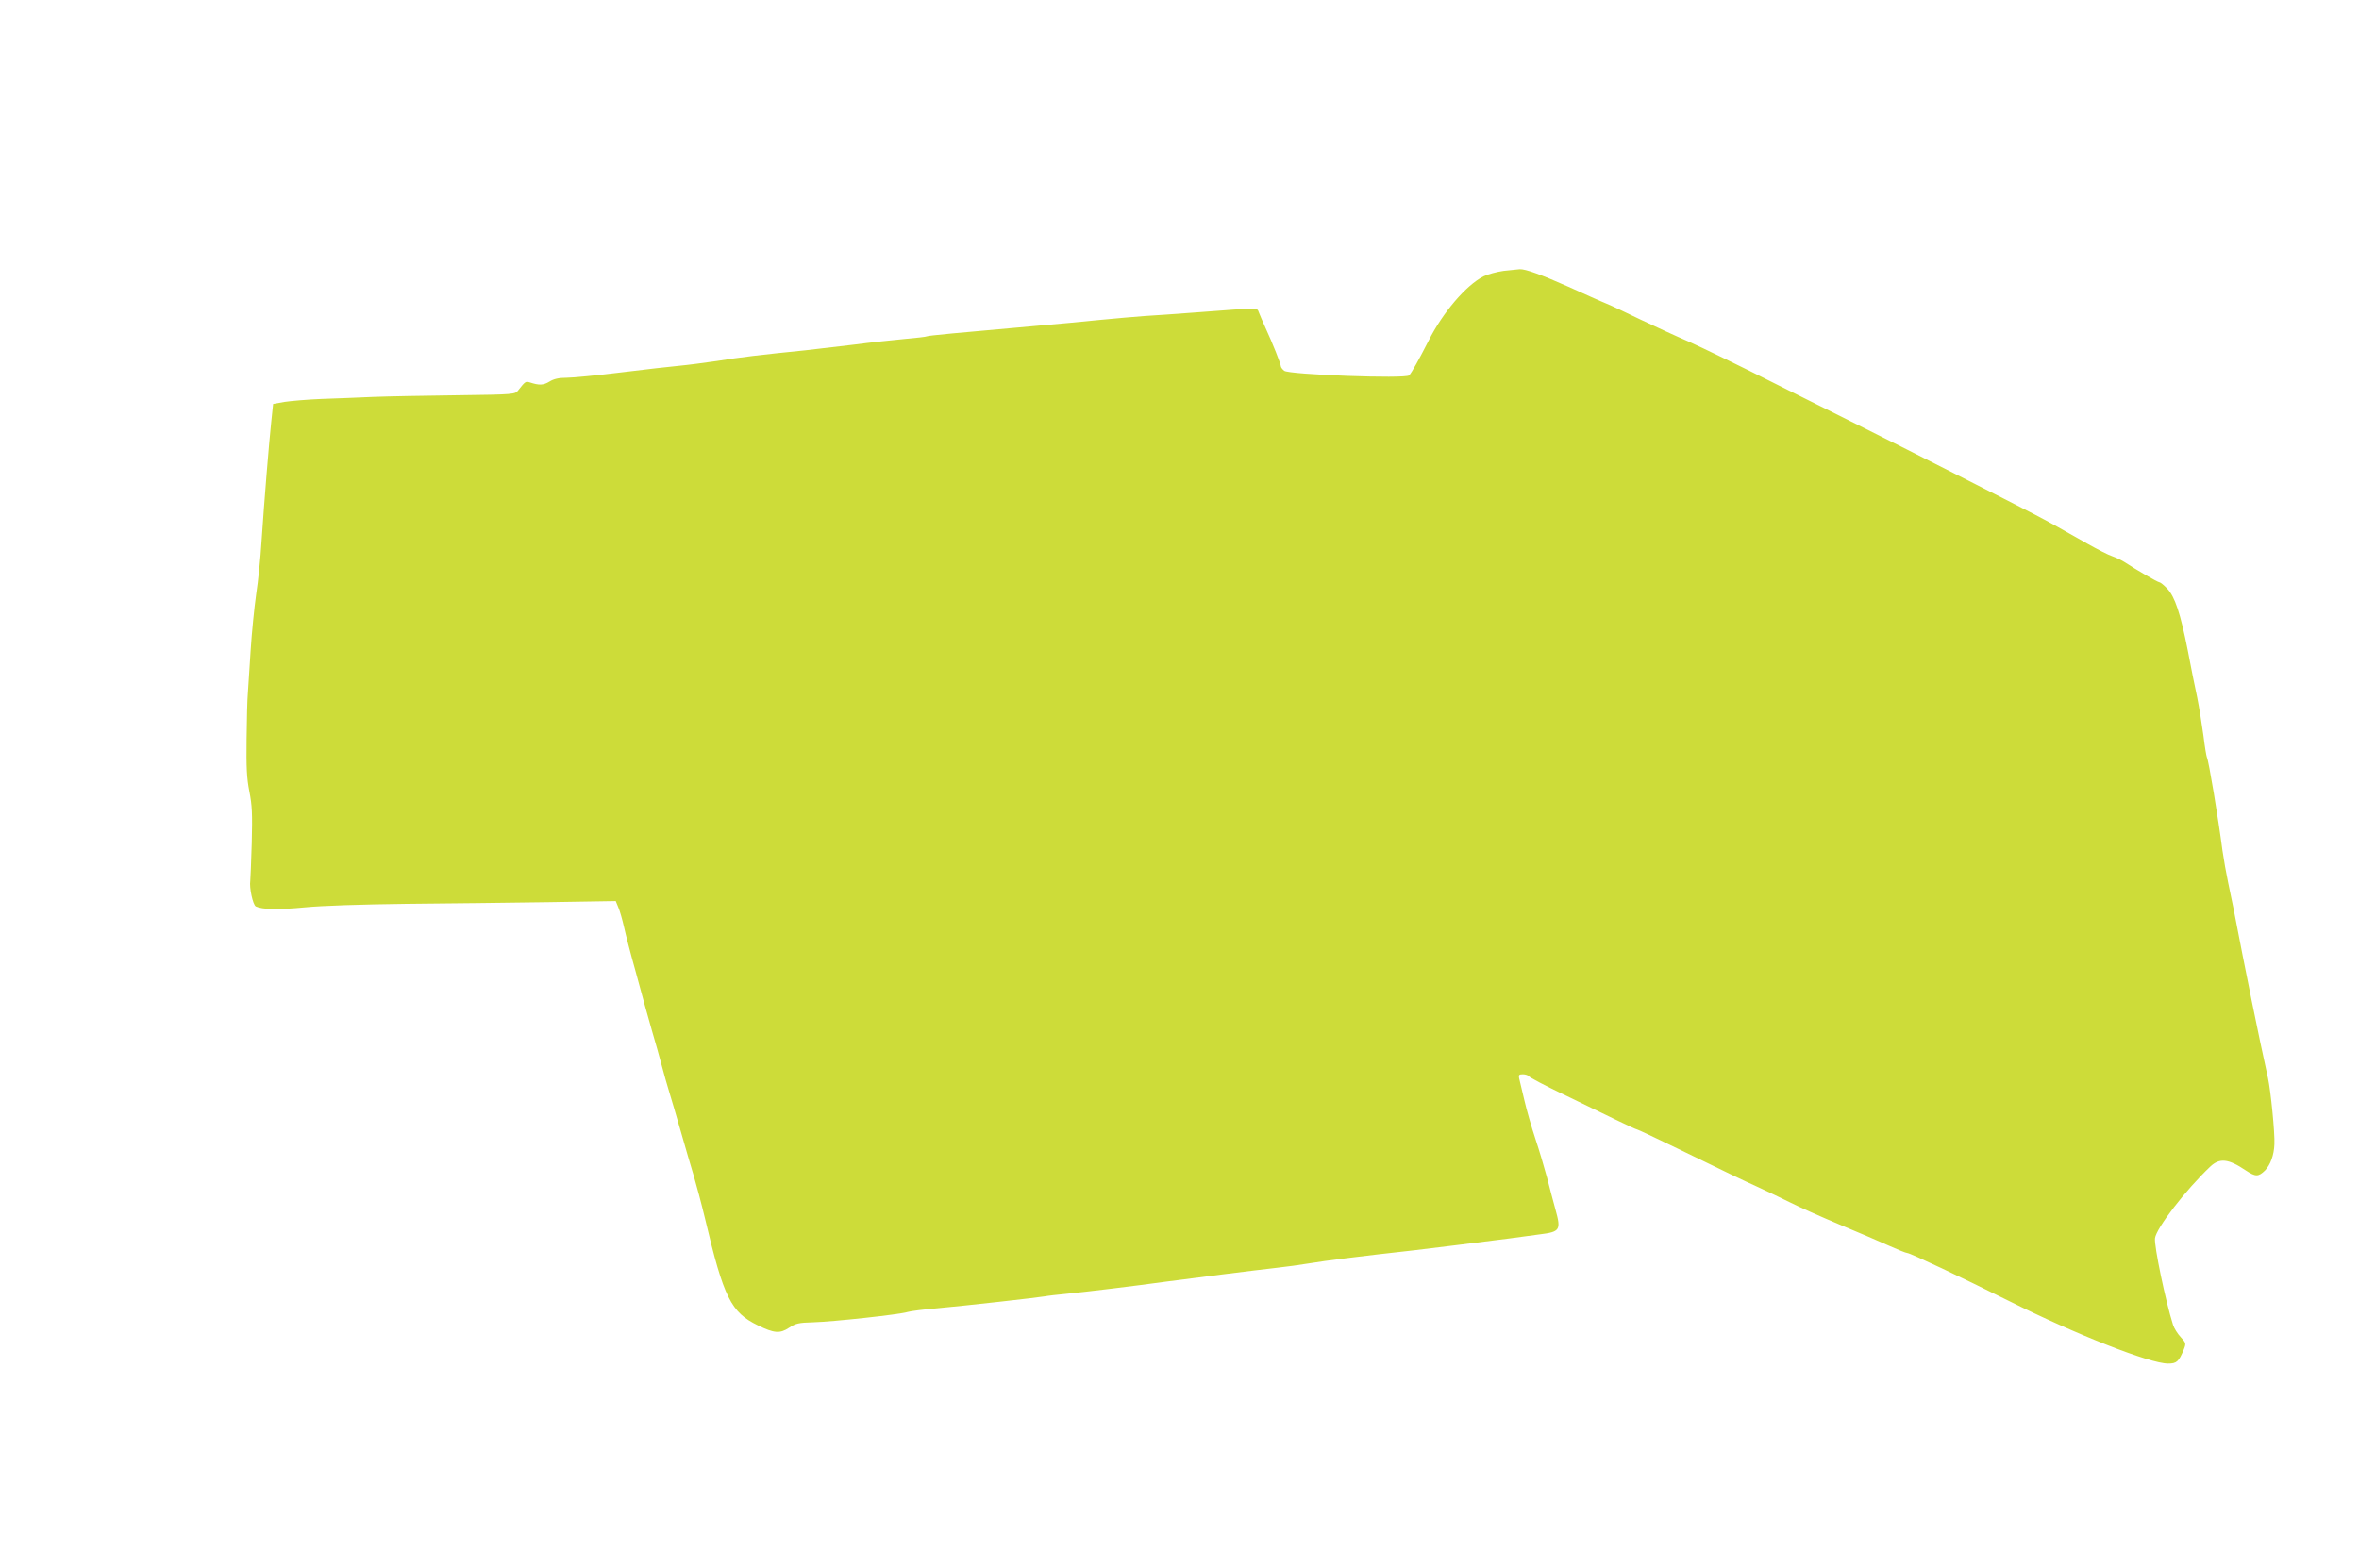
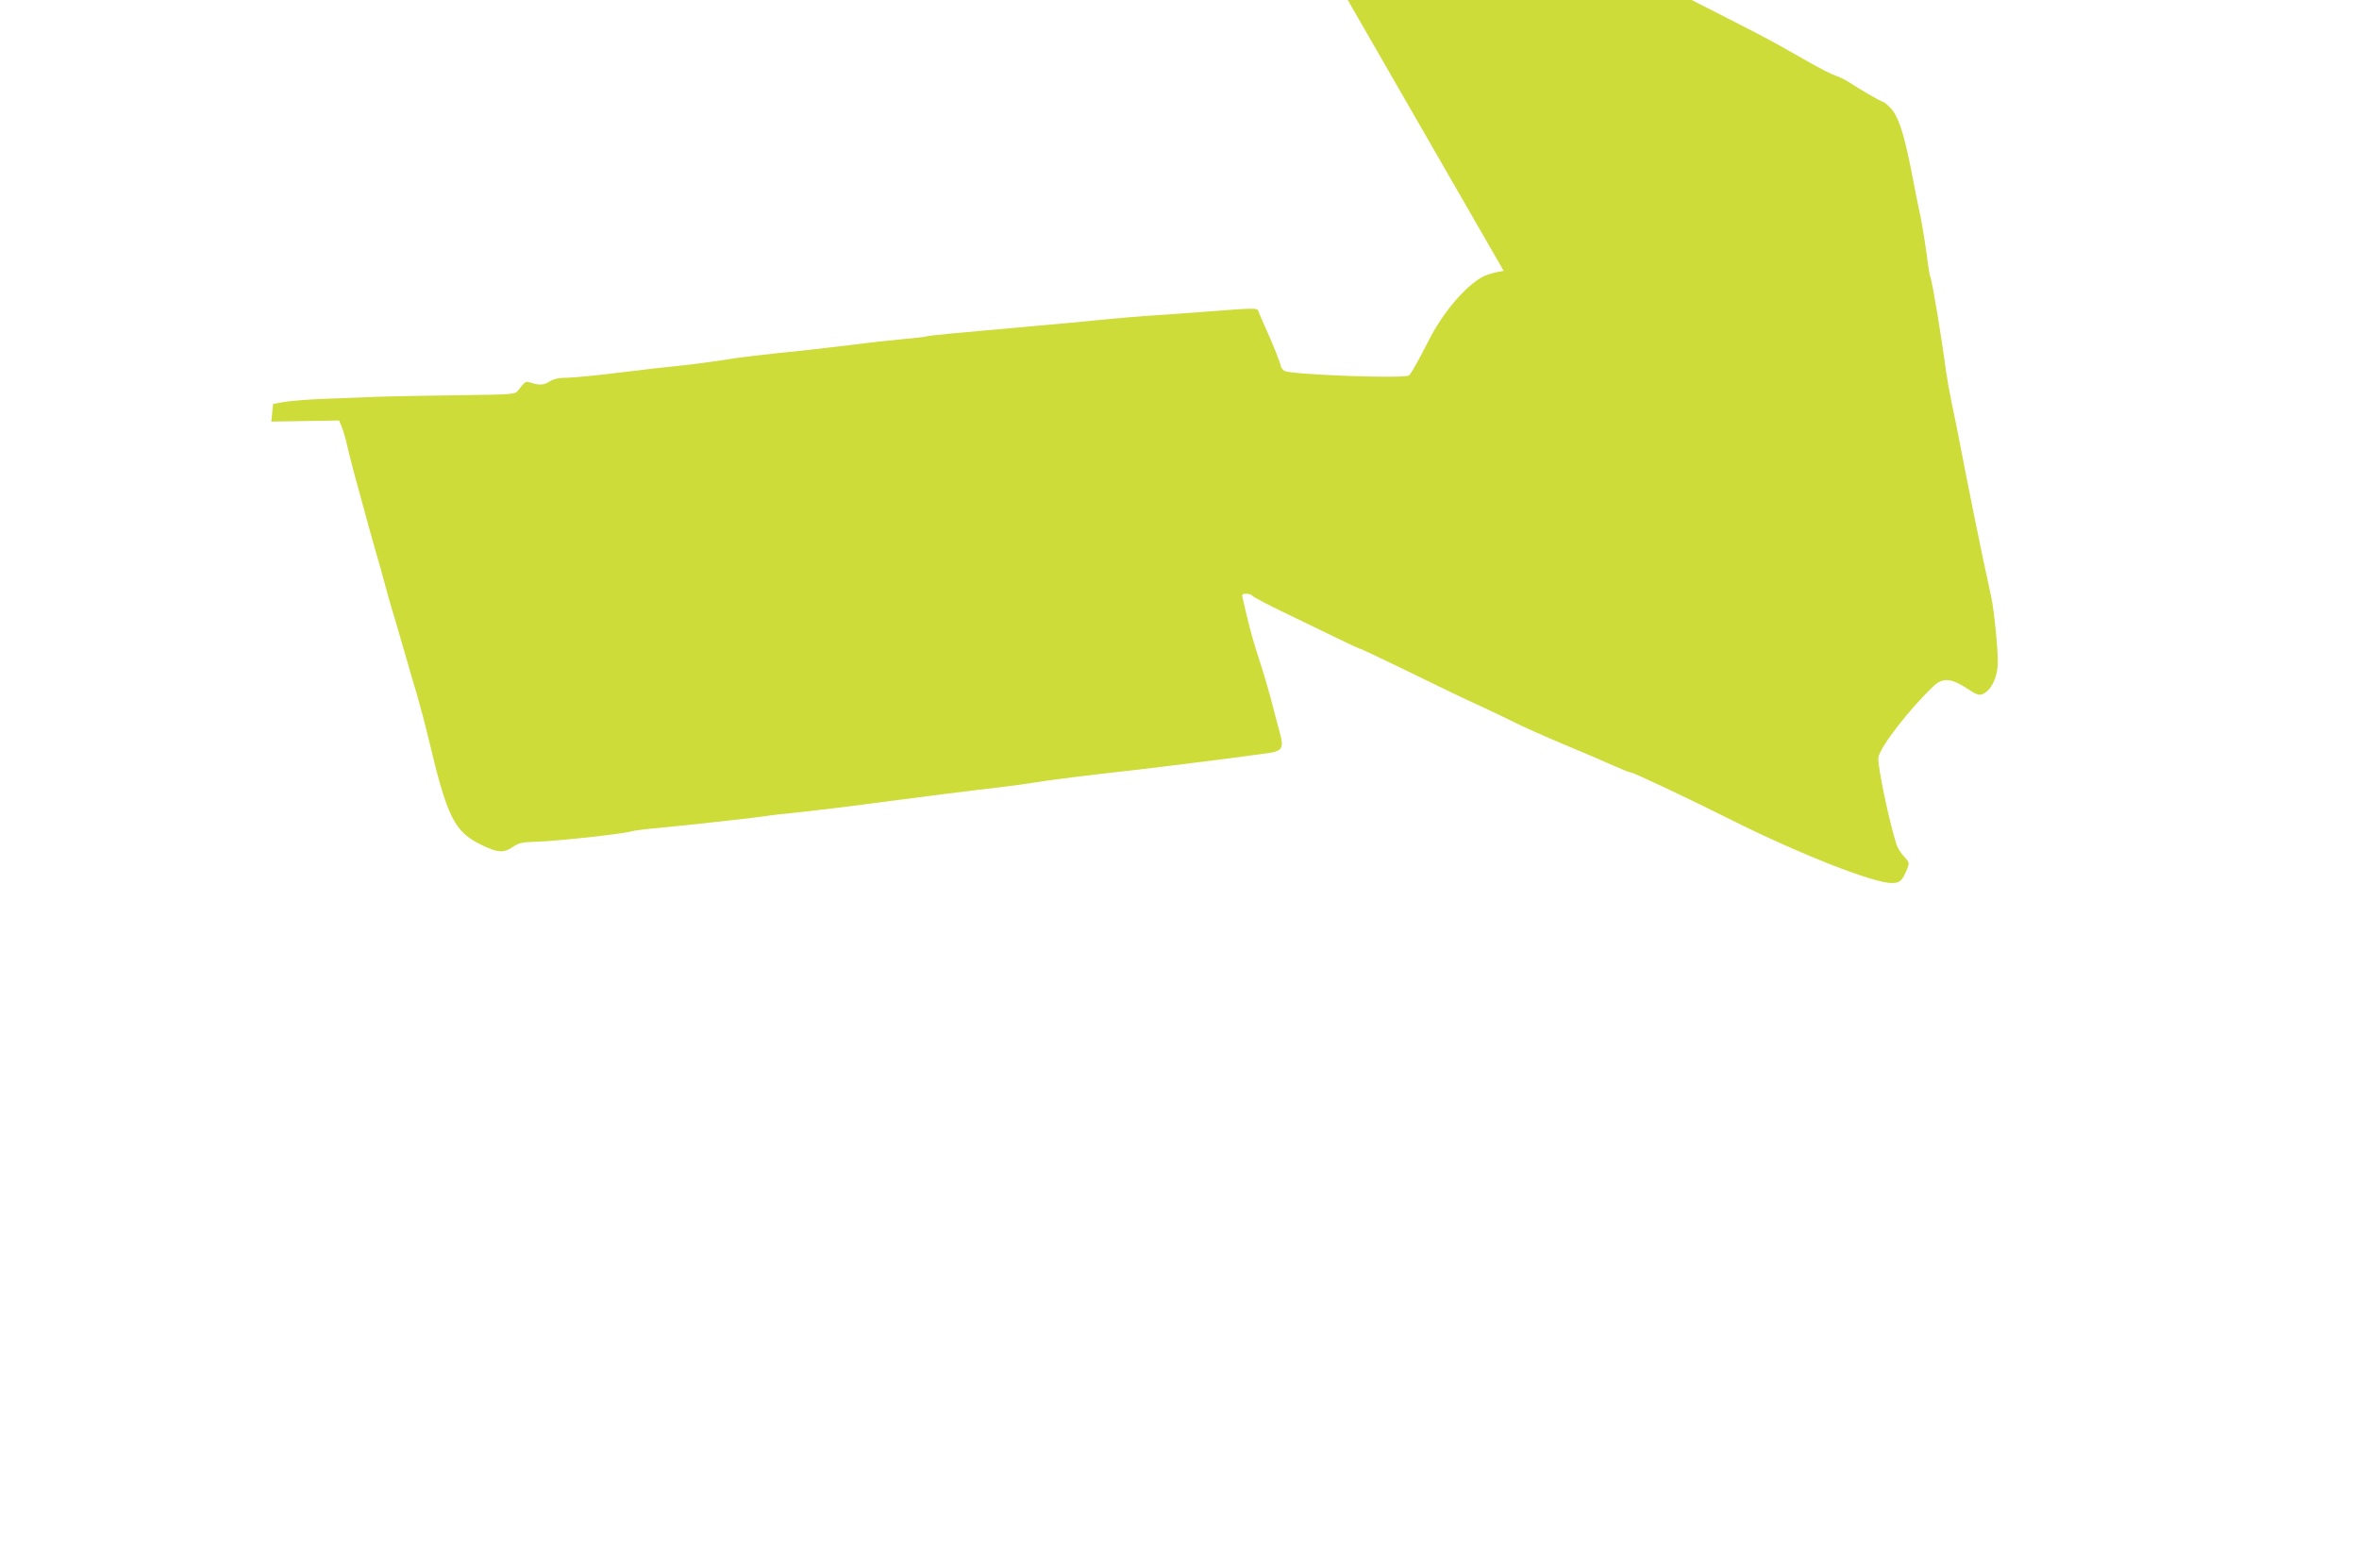
<svg xmlns="http://www.w3.org/2000/svg" version="1.0" width="1280pt" height="851pt" viewBox="0 0 1280 851" preserveAspectRatio="xMidYMid meet">
  <g transform="translate(0,851) scale(0.1,-0.1)" fill="#cddc39" stroke="none">
-     <path d="M8159 7040 c-36 -5 -86 -18 -110 -30 -95 -49 -220 -195 -298 -350 -51 -100 -92 -174 -105 -187 -18 -20 -655 4 -678 25 -10 8 -18 19 -18 24 0 12 -45 126 -83 208 -16 36 -33 75 -37 86 -10 25 9 25 -335 -1 -104 -8 -233 -17 -285 -20 -52 -4 -160 -13 -240 -21 -80 -8 -244 -24 -365 -34 -409 -36 -568 -51 -575 -55 -4 -3 -61 -9 -126 -15 -65 -6 -186 -19 -269 -30 -82 -10 -202 -24 -265 -31 -238 -24 -359 -38 -480 -58 -69 -10 -161 -22 -205 -26 -44 -4 -186 -20 -315 -36 -129 -16 -262 -29 -295 -29 -43 0 -70 -6 -94 -21 -33 -20 -55 -21 -107 -4 -22 7 -25 4 -62 -43 -17 -22 -18 -23 -332 -27 -173 -2 -378 -6 -455 -9 -77 -4 -203 -8 -280 -11 -77 -3 -168 -11 -201 -16 l-62 -11 -10 -96 c-12 -112 -38 -427 -53 -652 -5 -85 -18 -213 -29 -285 -10 -71 -24 -209 -30 -305 -6 -96 -13 -200 -15 -230 -3 -30 -6 -143 -7 -250 -2 -156 1 -213 15 -285 15 -75 17 -121 13 -280 -3 -104 -7 -197 -8 -205 -6 -37 14 -130 30 -139 35 -17 121 -19 267 -5 91 9 306 16 550 19 220 2 566 6 768 9 l368 6 14 -34 c8 -18 22 -67 31 -107 9 -41 36 -146 61 -234 24 -88 48 -176 53 -195 5 -19 22 -80 38 -135 16 -55 40 -138 52 -185 12 -47 31 -112 41 -145 10 -33 39 -130 63 -215 24 -85 56 -193 70 -240 14 -47 42 -152 62 -235 101 -428 140 -507 287 -578 88 -43 119 -45 168 -13 36 24 52 28 132 30 106 3 468 42 512 56 17 5 89 14 160 20 145 13 546 58 585 65 14 3 68 9 120 14 101 10 367 42 540 66 127 17 483 62 600 75 47 5 126 16 175 24 82 14 290 40 570 71 104 12 350 43 515 64 41 6 115 16 163 22 113 14 118 23 87 135 -12 44 -33 122 -46 174 -14 52 -42 147 -63 210 -21 63 -48 158 -60 210 -12 52 -25 105 -28 118 -4 18 -1 22 20 22 14 0 29 -5 33 -11 4 -6 86 -50 183 -96 97 -47 226 -109 287 -139 61 -30 114 -54 118 -54 3 0 95 -43 204 -96 273 -133 364 -177 457 -219 44 -20 118 -56 165 -79 47 -24 168 -78 270 -121 102 -42 224 -95 271 -116 47 -21 91 -39 98 -39 15 0 301 -135 551 -260 364 -182 765 -340 864 -340 47 0 58 10 86 78 12 31 11 35 -17 65 -17 18 -36 48 -42 67 -41 129 -103 428 -98 470 7 55 166 262 300 389 51 48 98 43 193 -21 53 -35 68 -35 104 0 29 30 49 83 51 143 3 59 -20 291 -35 359 -53 240 -121 576 -187 920 -6 30 -19 93 -29 140 -10 47 -24 126 -31 175 -22 171 -75 490 -84 504 -3 6 -12 59 -19 118 -8 59 -23 153 -34 208 -12 55 -35 170 -51 255 -40 202 -70 292 -112 336 -18 19 -37 34 -42 34 -9 0 -128 69 -185 107 -18 12 -50 27 -70 34 -20 6 -82 38 -137 69 -146 83 -190 108 -285 158 -107 56 -751 383 -925 469 -71 35 -285 142 -475 237 -190 96 -403 199 -472 230 -70 30 -189 85 -265 121 -76 37 -147 70 -158 75 -39 16 -112 48 -235 104 -144 64 -234 97 -264 95 -12 -1 -51 -5 -87 -9z" />
+     <path d="M8159 7040 c-36 -5 -86 -18 -110 -30 -95 -49 -220 -195 -298 -350 -51 -100 -92 -174 -105 -187 -18 -20 -655 4 -678 25 -10 8 -18 19 -18 24 0 12 -45 126 -83 208 -16 36 -33 75 -37 86 -10 25 9 25 -335 -1 -104 -8 -233 -17 -285 -20 -52 -4 -160 -13 -240 -21 -80 -8 -244 -24 -365 -34 -409 -36 -568 -51 -575 -55 -4 -3 -61 -9 -126 -15 -65 -6 -186 -19 -269 -30 -82 -10 -202 -24 -265 -31 -238 -24 -359 -38 -480 -58 -69 -10 -161 -22 -205 -26 -44 -4 -186 -20 -315 -36 -129 -16 -262 -29 -295 -29 -43 0 -70 -6 -94 -21 -33 -20 -55 -21 -107 -4 -22 7 -25 4 -62 -43 -17 -22 -18 -23 -332 -27 -173 -2 -378 -6 -455 -9 -77 -4 -203 -8 -280 -11 -77 -3 -168 -11 -201 -16 l-62 -11 -10 -96 l368 6 14 -34 c8 -18 22 -67 31 -107 9 -41 36 -146 61 -234 24 -88 48 -176 53 -195 5 -19 22 -80 38 -135 16 -55 40 -138 52 -185 12 -47 31 -112 41 -145 10 -33 39 -130 63 -215 24 -85 56 -193 70 -240 14 -47 42 -152 62 -235 101 -428 140 -507 287 -578 88 -43 119 -45 168 -13 36 24 52 28 132 30 106 3 468 42 512 56 17 5 89 14 160 20 145 13 546 58 585 65 14 3 68 9 120 14 101 10 367 42 540 66 127 17 483 62 600 75 47 5 126 16 175 24 82 14 290 40 570 71 104 12 350 43 515 64 41 6 115 16 163 22 113 14 118 23 87 135 -12 44 -33 122 -46 174 -14 52 -42 147 -63 210 -21 63 -48 158 -60 210 -12 52 -25 105 -28 118 -4 18 -1 22 20 22 14 0 29 -5 33 -11 4 -6 86 -50 183 -96 97 -47 226 -109 287 -139 61 -30 114 -54 118 -54 3 0 95 -43 204 -96 273 -133 364 -177 457 -219 44 -20 118 -56 165 -79 47 -24 168 -78 270 -121 102 -42 224 -95 271 -116 47 -21 91 -39 98 -39 15 0 301 -135 551 -260 364 -182 765 -340 864 -340 47 0 58 10 86 78 12 31 11 35 -17 65 -17 18 -36 48 -42 67 -41 129 -103 428 -98 470 7 55 166 262 300 389 51 48 98 43 193 -21 53 -35 68 -35 104 0 29 30 49 83 51 143 3 59 -20 291 -35 359 -53 240 -121 576 -187 920 -6 30 -19 93 -29 140 -10 47 -24 126 -31 175 -22 171 -75 490 -84 504 -3 6 -12 59 -19 118 -8 59 -23 153 -34 208 -12 55 -35 170 -51 255 -40 202 -70 292 -112 336 -18 19 -37 34 -42 34 -9 0 -128 69 -185 107 -18 12 -50 27 -70 34 -20 6 -82 38 -137 69 -146 83 -190 108 -285 158 -107 56 -751 383 -925 469 -71 35 -285 142 -475 237 -190 96 -403 199 -472 230 -70 30 -189 85 -265 121 -76 37 -147 70 -158 75 -39 16 -112 48 -235 104 -144 64 -234 97 -264 95 -12 -1 -51 -5 -87 -9z" />
  </g>
</svg>